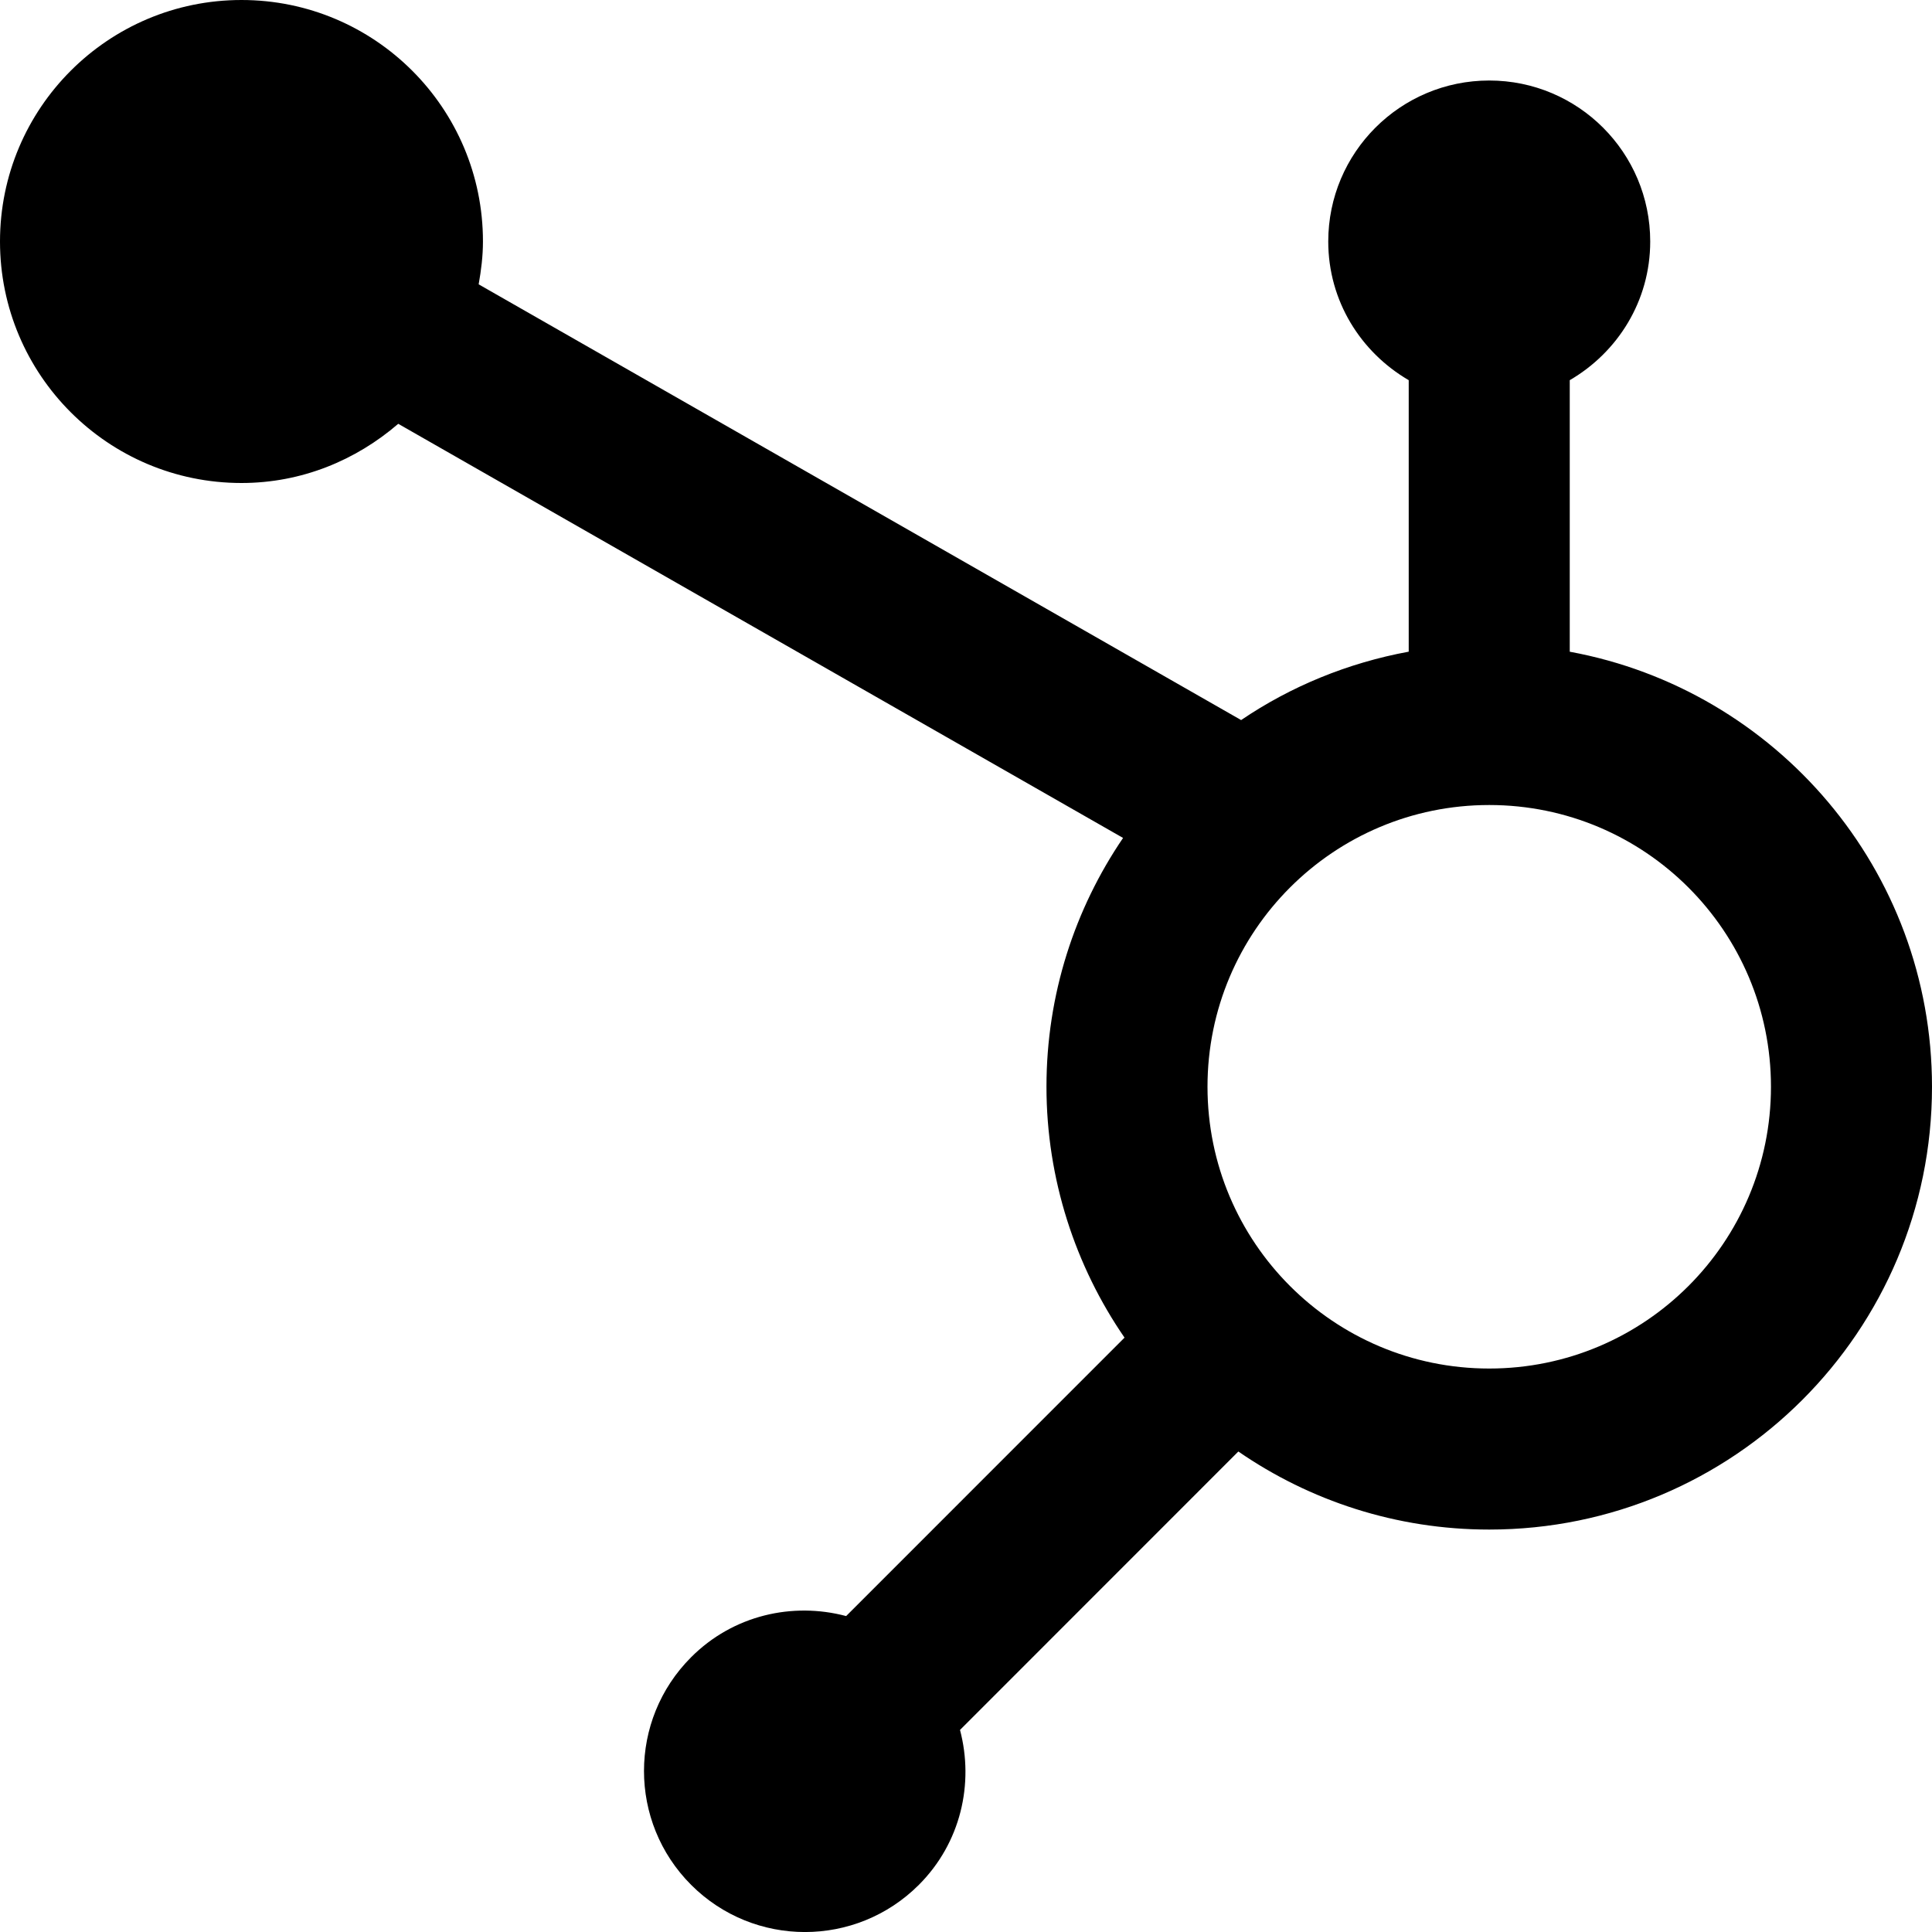
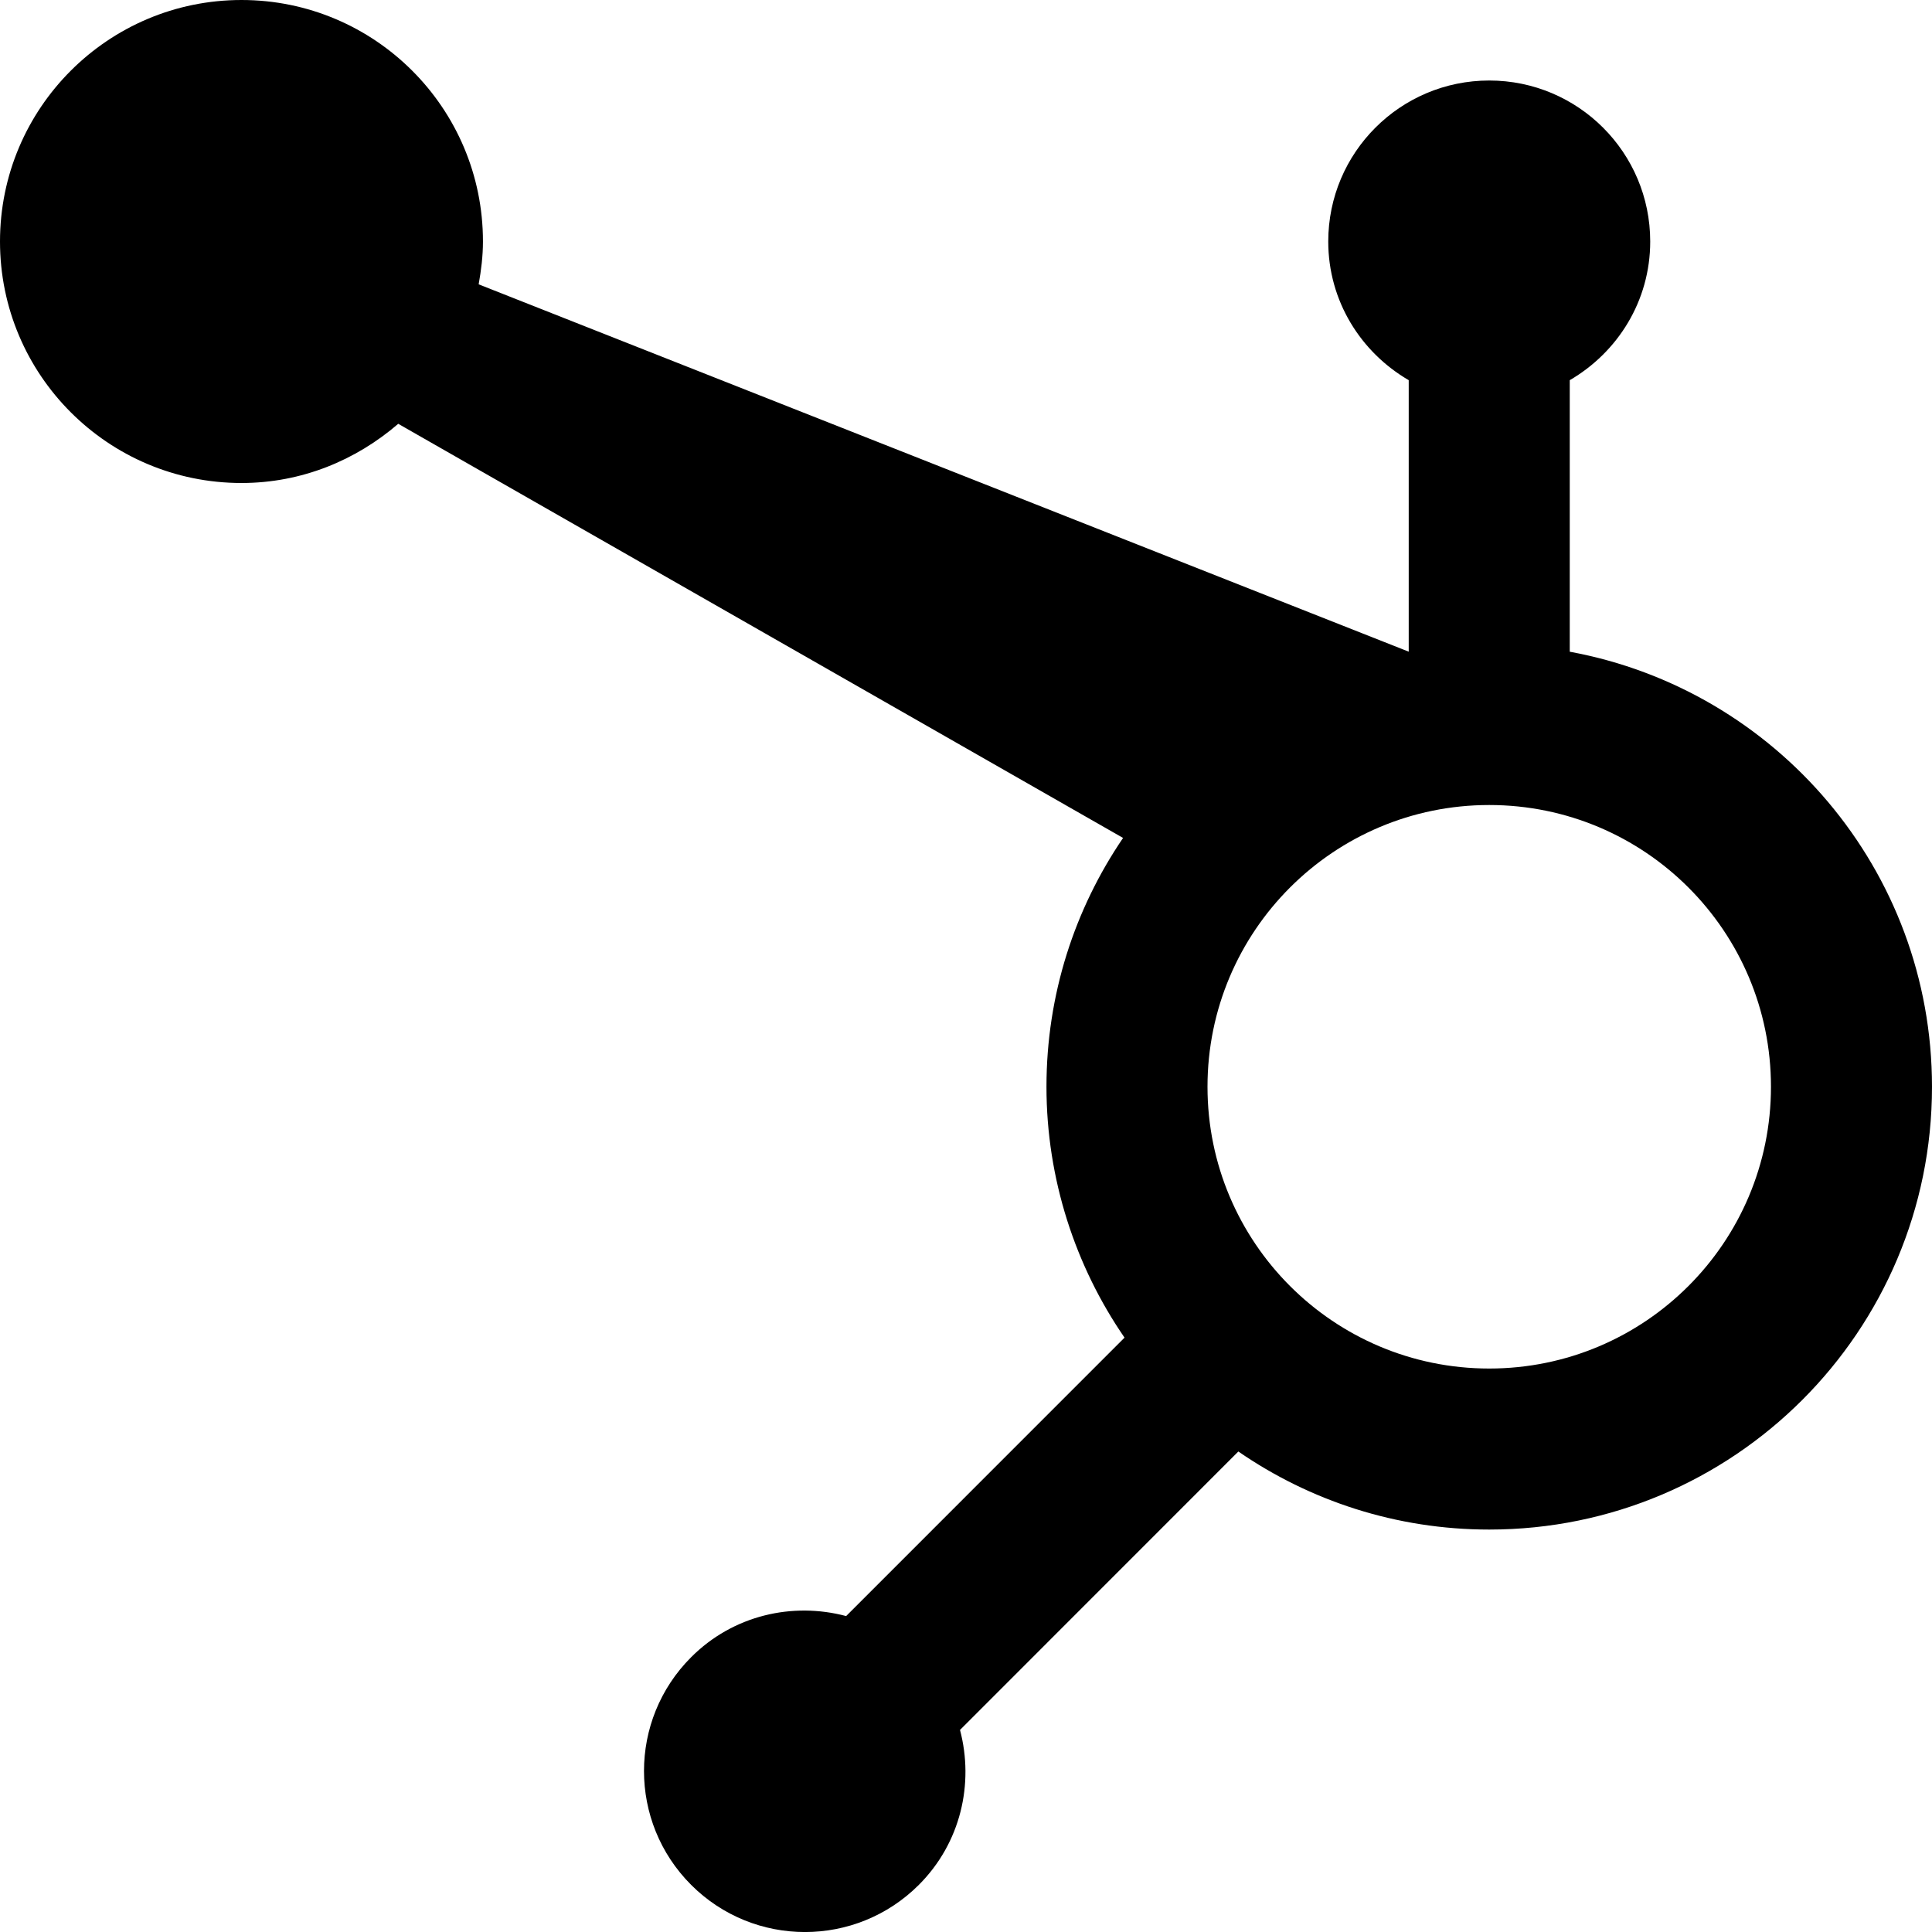
<svg xmlns="http://www.w3.org/2000/svg" id="Layer_1" data-name="Layer 1" viewBox="0 0 409.6 409.6">
-   <path d="M332.8,138.16v-57.56c10.16-5.91,17.06-16.79,17.06-29.4,0-18.86-15.28-34.13-34.13-34.13s-34.13,15.28-34.13,34.13c0,12.61,6.9,23.49,17.06,29.4v57.56c-12.96,2.39-25.02,7.37-35.53,14.5L101.48,60.28c.53-2.96.91-5.97.91-9.08C102.4,22.92,79.47,0,51.2,0S0,22.92,0,51.2s22.93,51.2,51.2,51.2c12.77,0,24.27-4.83,33.23-12.55l153.67,87.8c-10.23,15.03-16.24,33.18-16.24,52.75s6.14,38.07,16.55,53.19l-59.02,59.03c-11.36-3.02-23.96-.2-32.86,8.72-13.33,13.33-13.33,34.93,0,48.27,13.33,13.33,34.93,13.33,48.27,0,8.91-8.91,11.73-21.48,8.73-32.85l59.01-59.03c15.12,10.42,33.43,16.55,53.19,16.55,51.85,0,93.87-42.02,93.87-93.87,0-46.02-33.12-84.21-76.8-92.24ZM315.73,290.14c-33,0-59.73-26.74-59.73-59.74s26.74-59.73,59.73-59.73,59.73,26.74,59.73,59.73-26.73,59.74-59.73,59.74Z" />
+   <path d="M332.8,138.16v-57.56c10.16-5.91,17.06-16.79,17.06-29.4,0-18.86-15.28-34.13-34.13-34.13s-34.13,15.28-34.13,34.13c0,12.61,6.9,23.49,17.06,29.4v57.56L101.48,60.28c.53-2.96.91-5.97.91-9.08C102.4,22.92,79.47,0,51.2,0S0,22.92,0,51.2s22.93,51.2,51.2,51.2c12.77,0,24.27-4.83,33.23-12.55l153.67,87.8c-10.23,15.03-16.24,33.18-16.24,52.75s6.14,38.07,16.55,53.19l-59.02,59.03c-11.36-3.02-23.96-.2-32.86,8.72-13.33,13.33-13.33,34.93,0,48.27,13.33,13.33,34.93,13.33,48.27,0,8.91-8.91,11.73-21.48,8.73-32.85l59.01-59.03c15.12,10.42,33.43,16.55,53.19,16.55,51.85,0,93.87-42.02,93.87-93.87,0-46.02-33.12-84.21-76.8-92.24ZM315.73,290.14c-33,0-59.73-26.74-59.73-59.74s26.74-59.73,59.73-59.73,59.73,26.74,59.73,59.73-26.73,59.74-59.73,59.74Z" />
</svg>